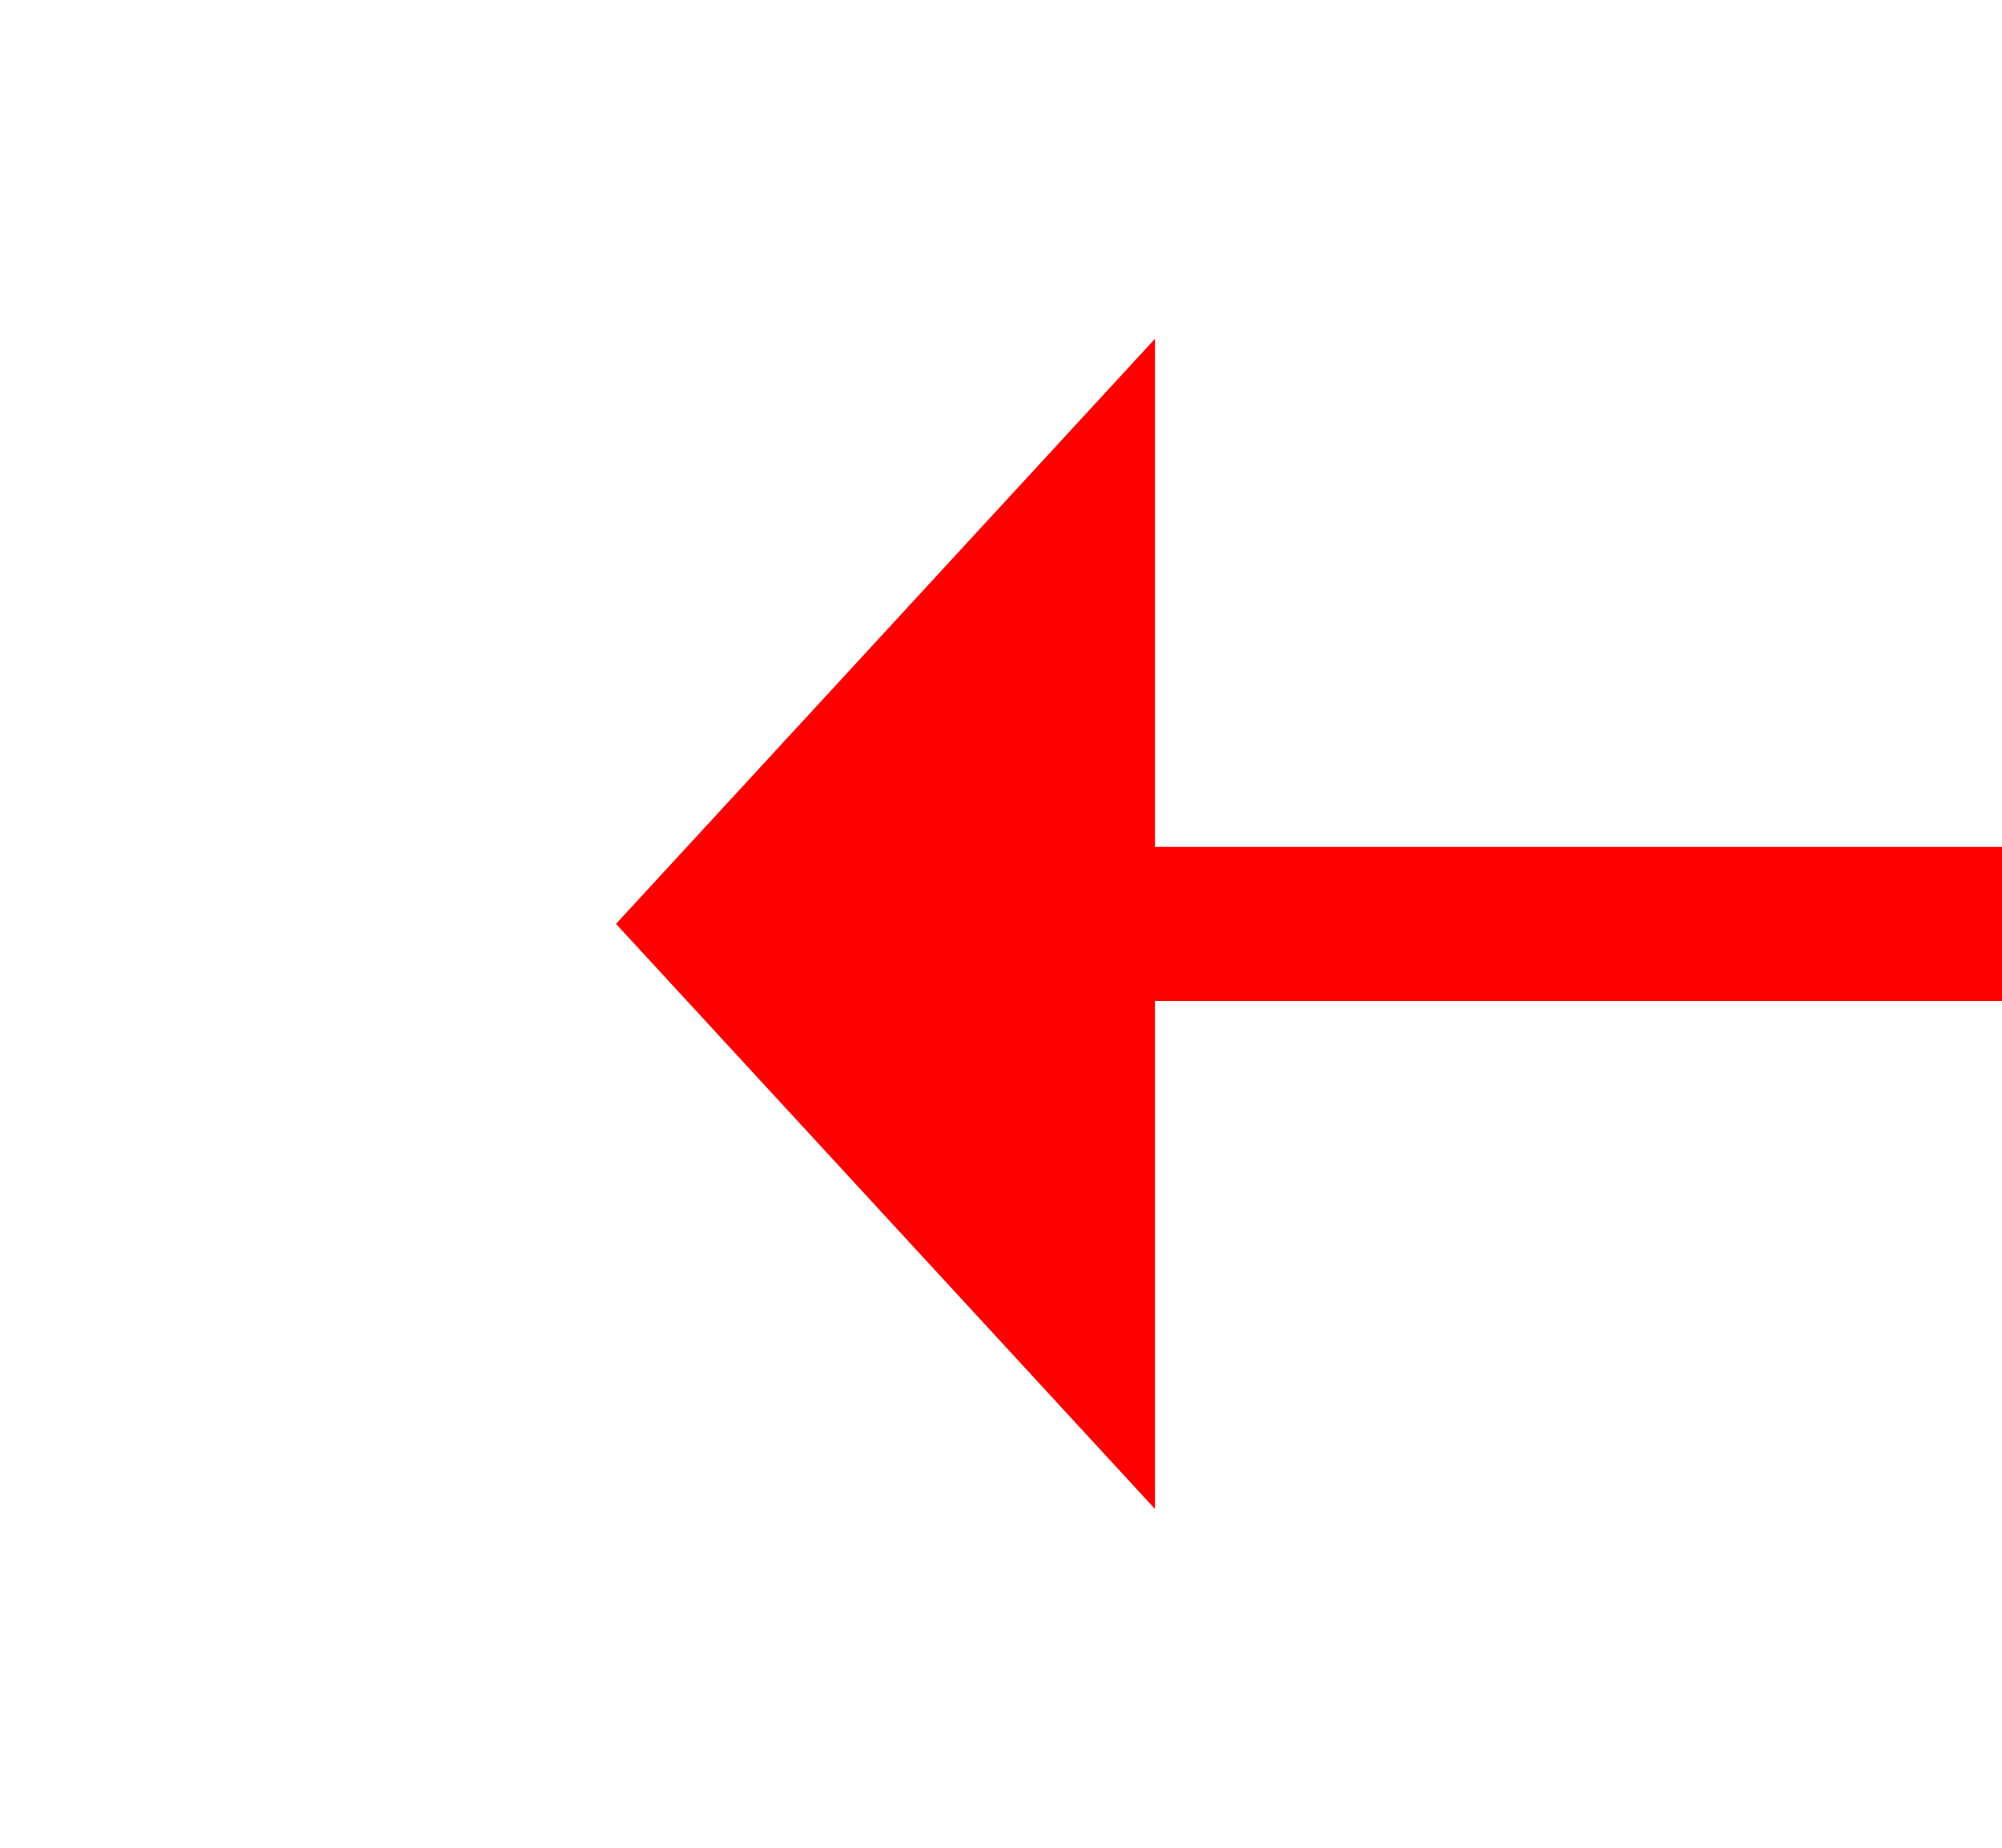
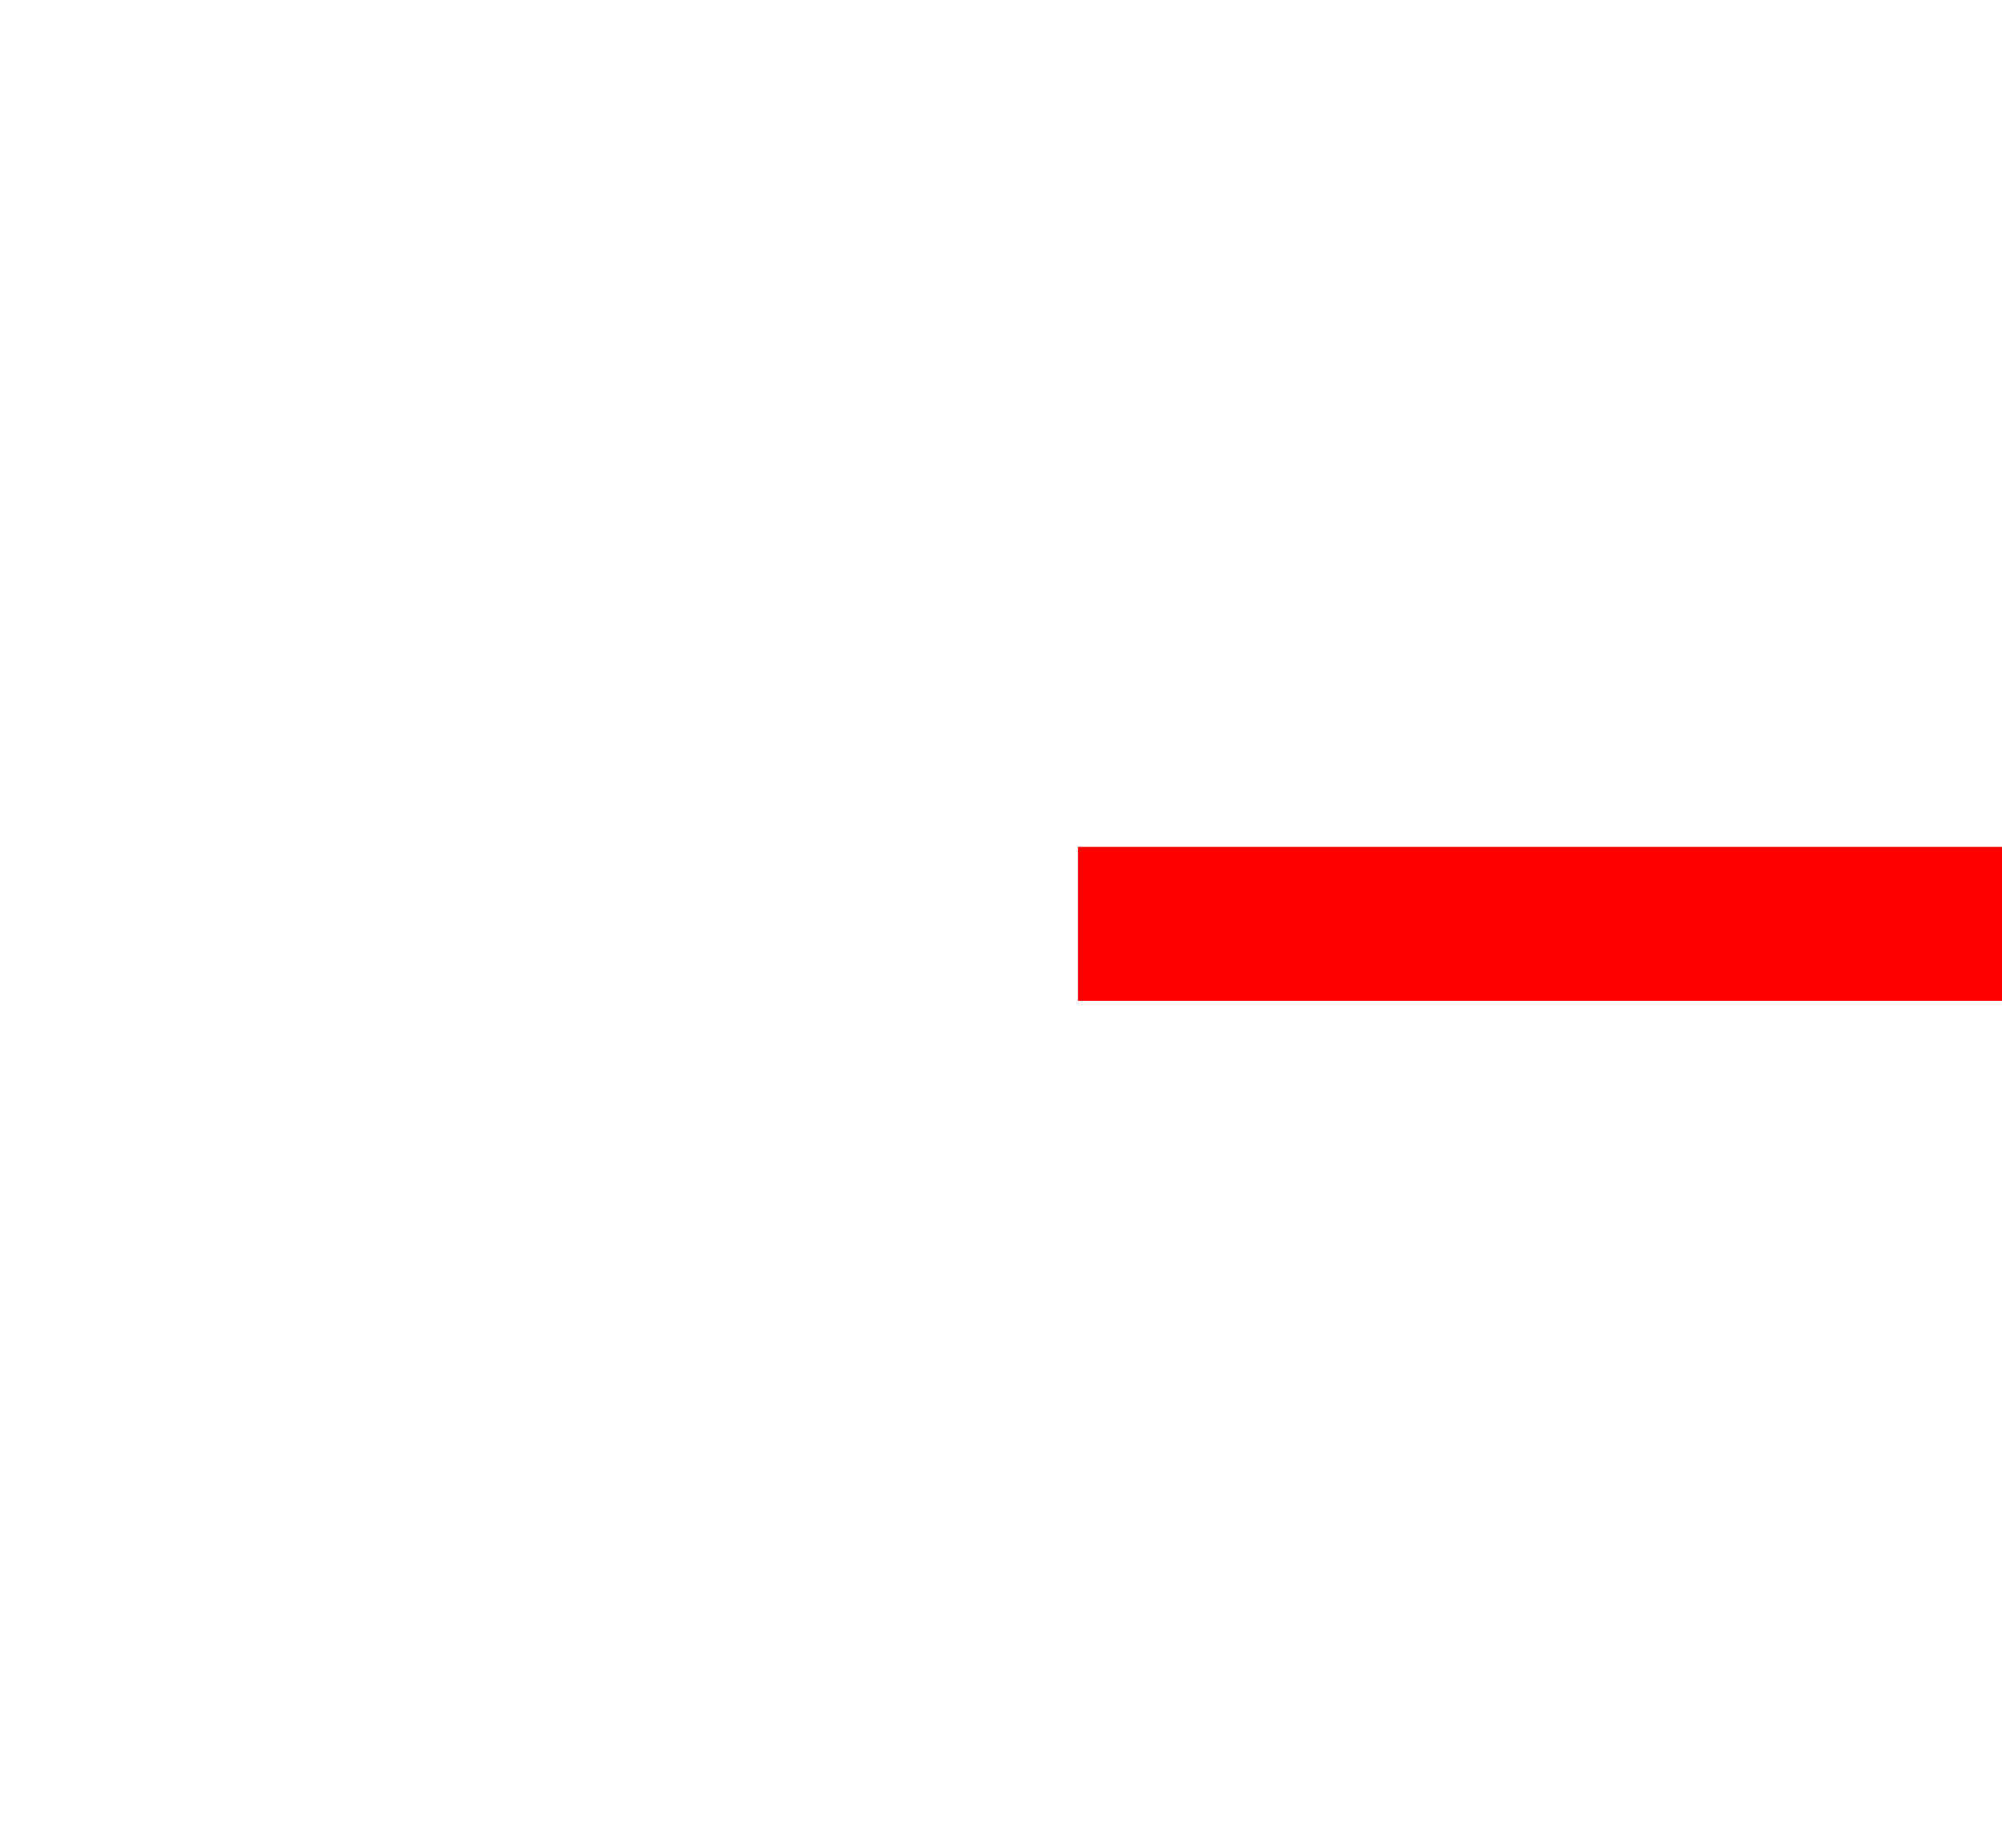
<svg xmlns="http://www.w3.org/2000/svg" version="1.1" width="26px" height="24px" preserveAspectRatio="xMinYMid meet" viewBox="364 2733  26 22">
  <g transform="matrix(0 1 -1 0 3121 2367 )">
-     <path d="M 369.4 2742  L 377 2749  L 384.6 2742  L 369.4 2742  Z " fill-rule="nonzero" fill="#ff0000" stroke="none" />
    <path d="M 377 2533  L 377 2743  " stroke-width="2" stroke="#ff0000" fill="none" />
  </g>
</svg>